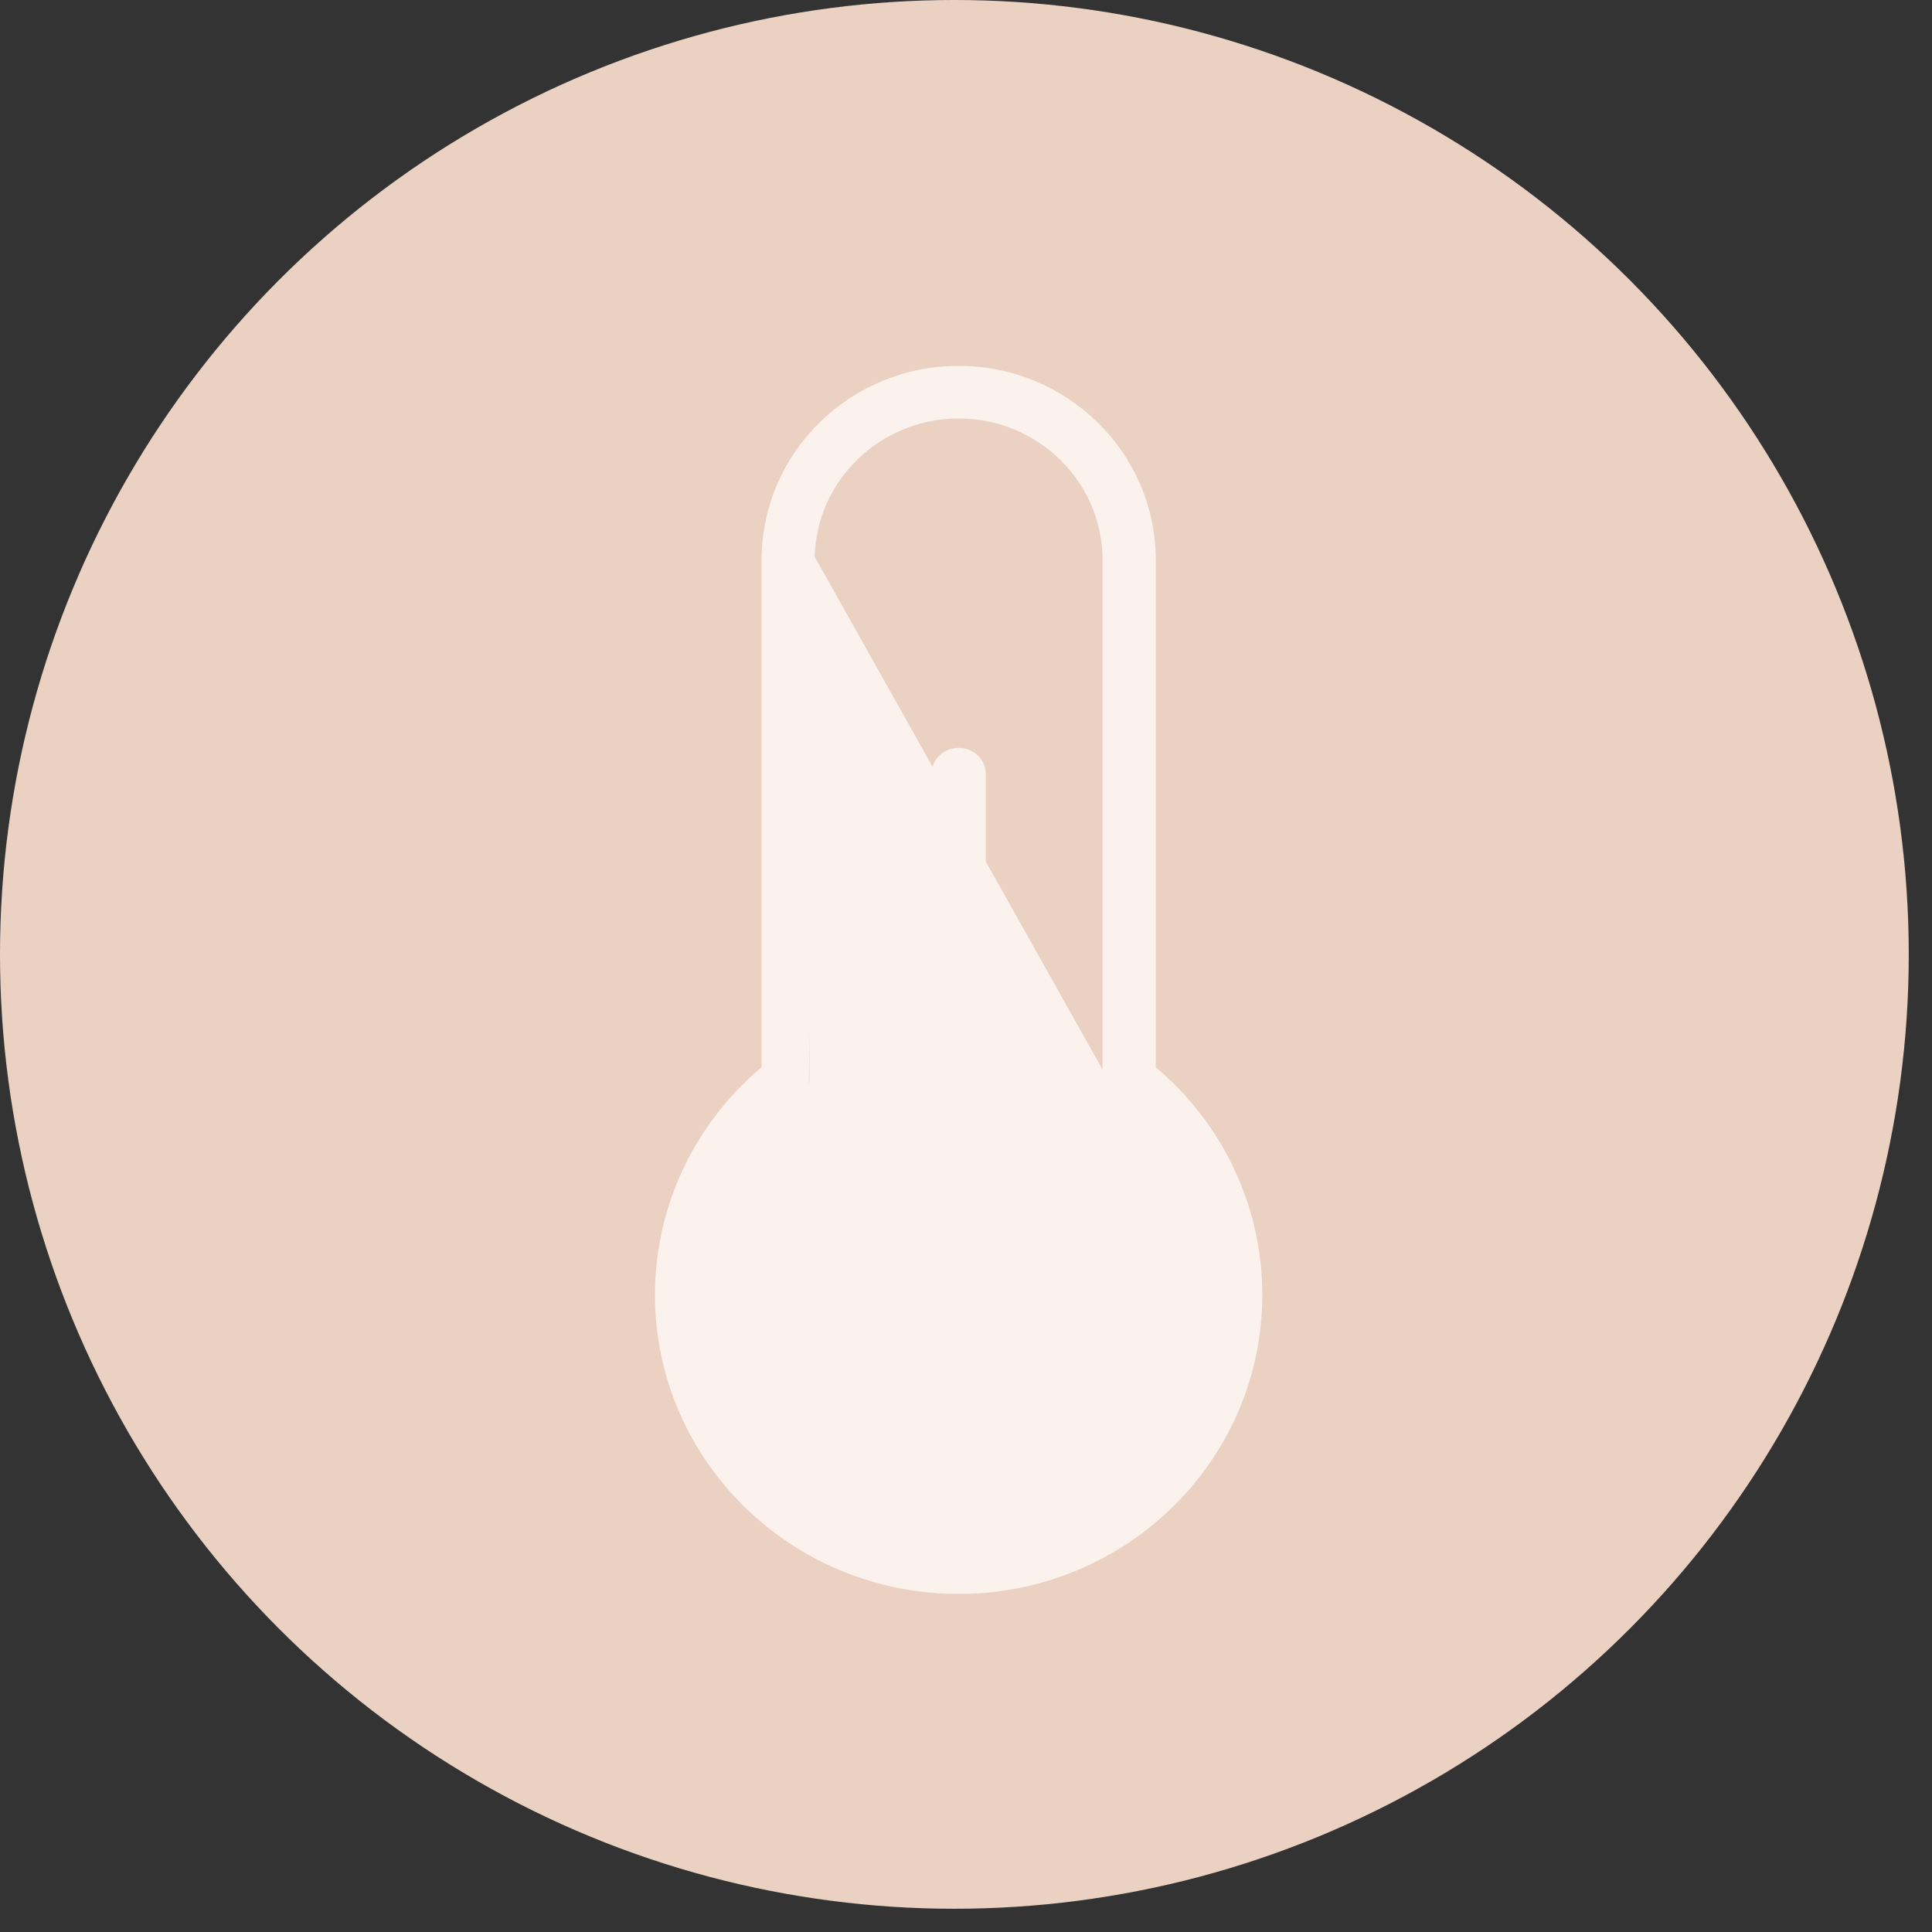
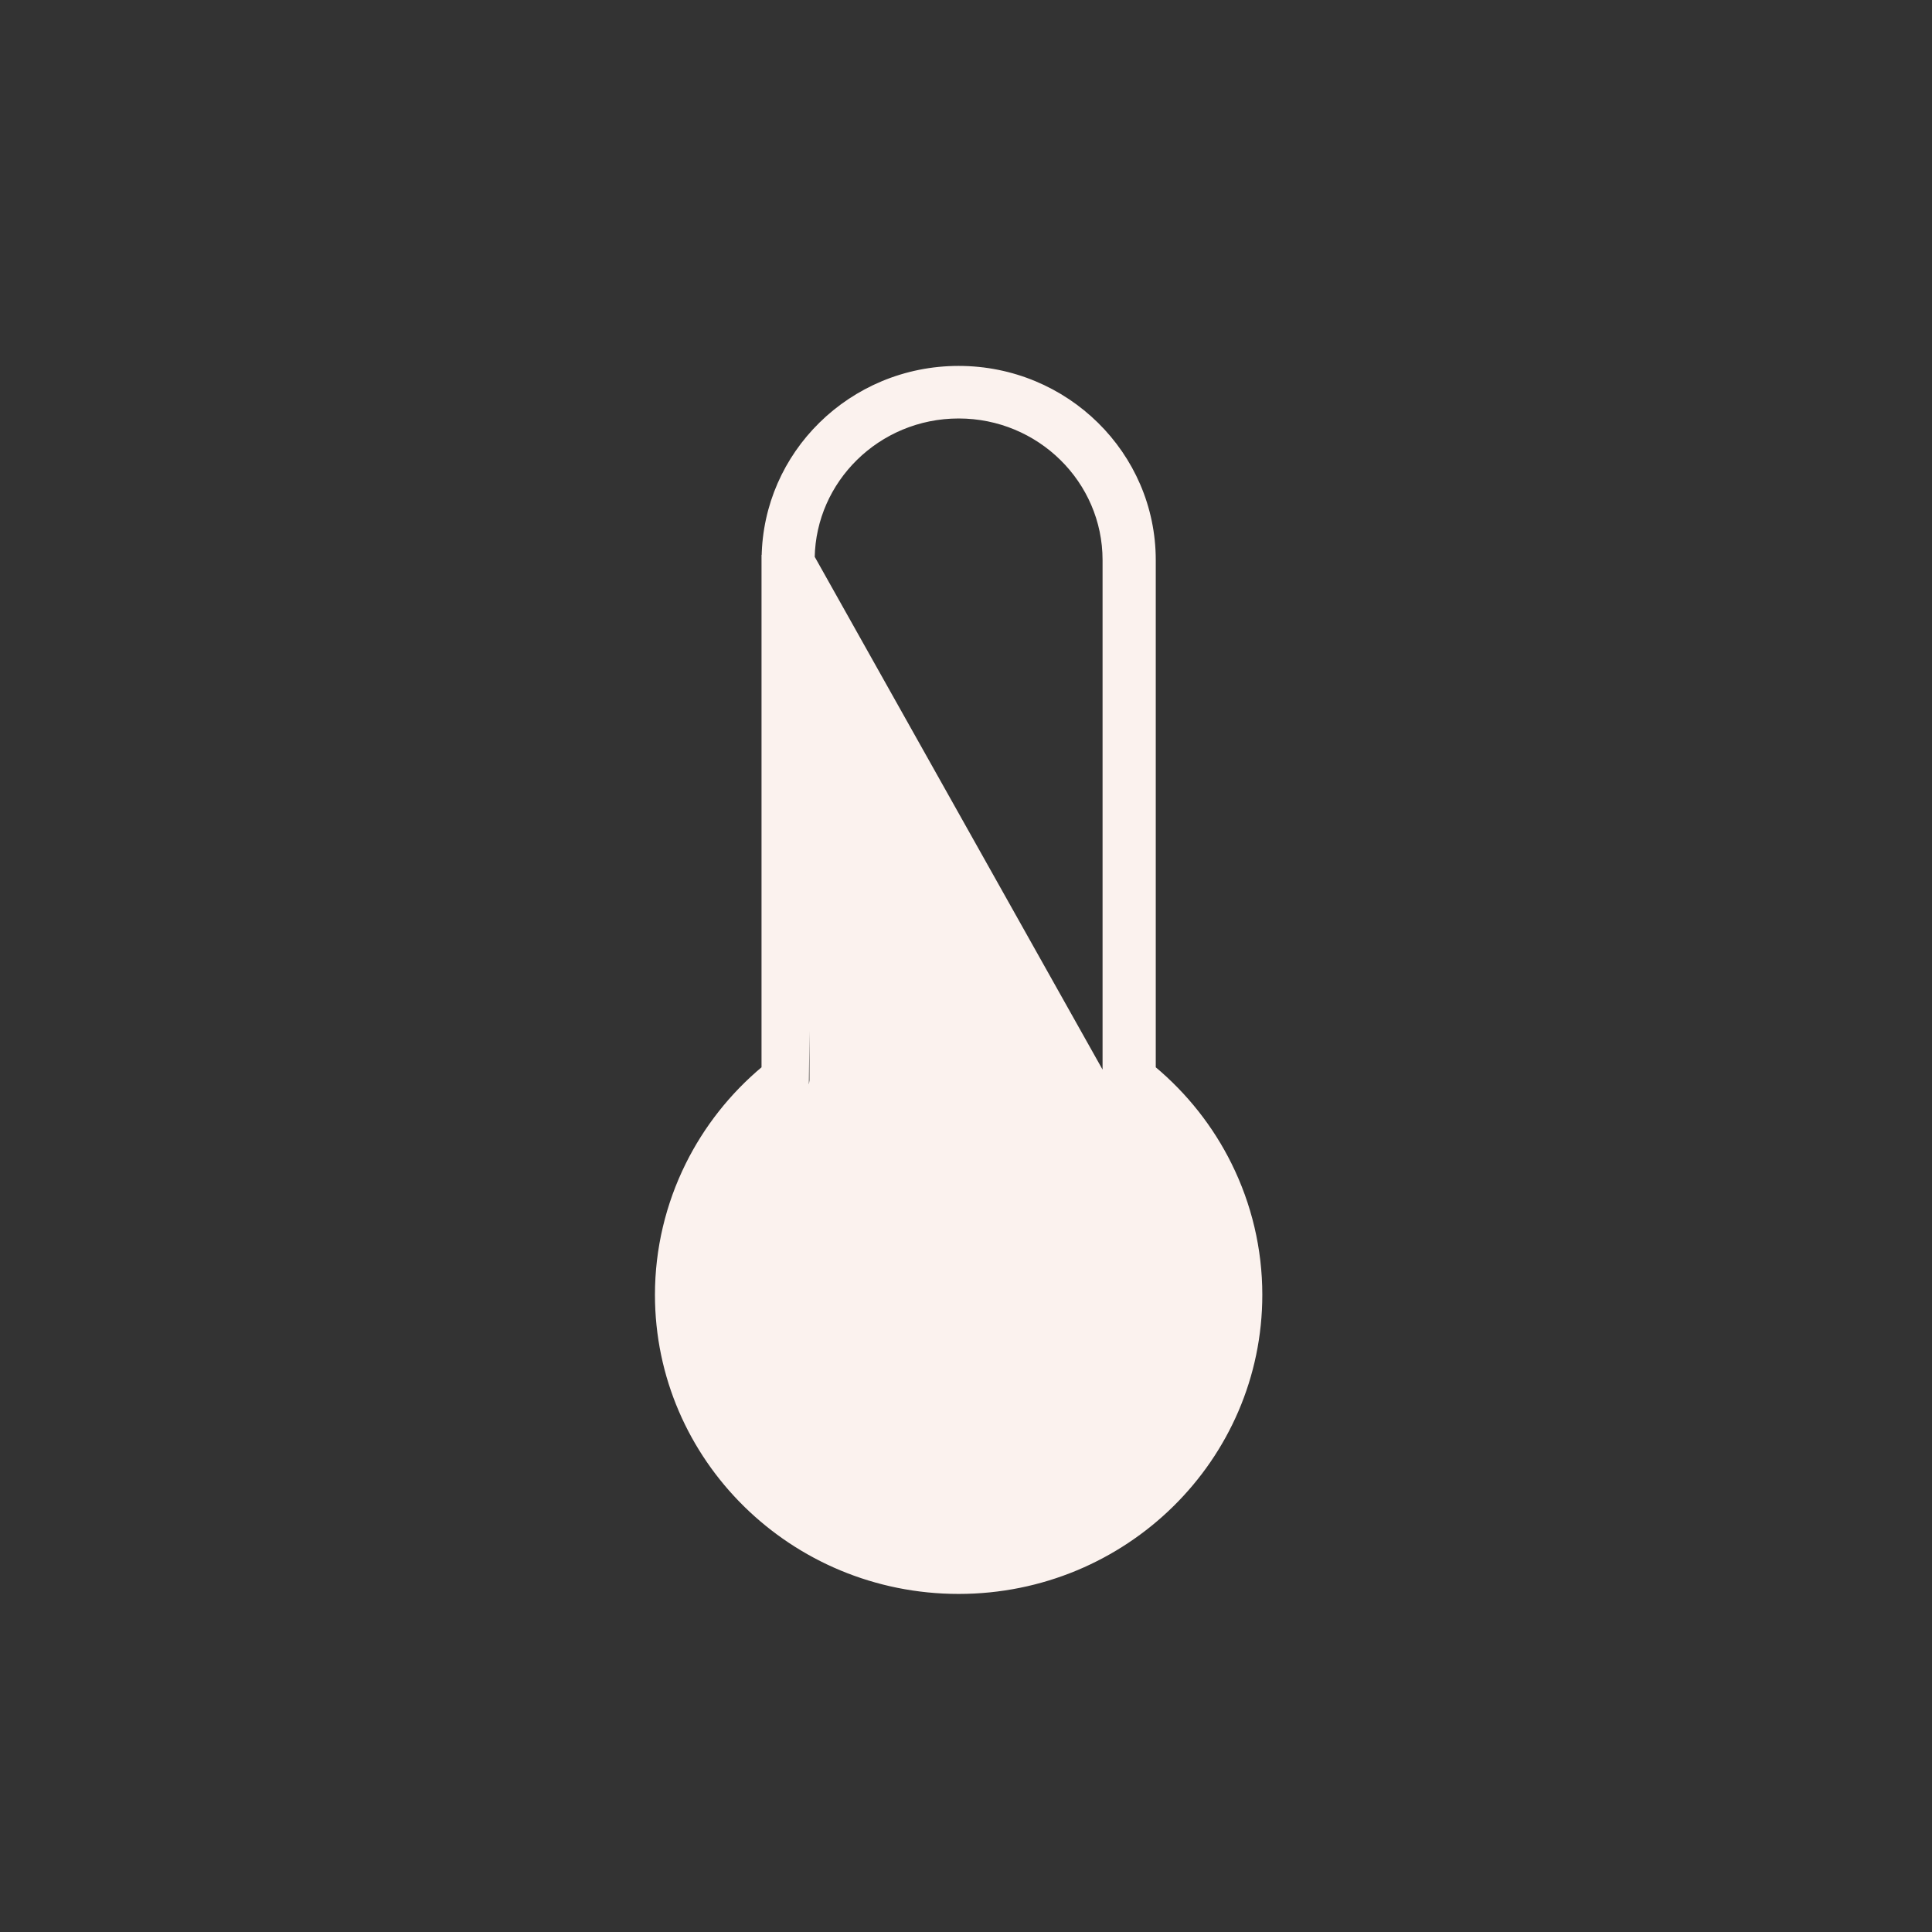
<svg xmlns="http://www.w3.org/2000/svg" width="73" height="73" viewBox="0 0 73 73" fill="none">
  <rect x="0" y="0" width="73" height="73" fill="#333333" stroke="none" />
-   <circle cx="36.061" cy="36.061" r="36.061" fill="#EBD1C2" />
  <path d="M30.683 21.064H30.685V21.164V40.799V40.899H30.677C30.657 41.074 30.584 41.244 30.458 41.386L30.683 21.064ZM30.683 21.064C30.71 19.602 31.325 18.276 32.307 17.31L32.307 17.31C33.309 16.323 34.693 15.712 36.223 15.712C37.752 15.712 39.136 16.323 40.138 17.31L40.138 17.31C41.14 18.297 41.76 19.659 41.76 21.164V40.799C41.76 41.121 41.931 41.401 42.187 41.558L30.683 21.064ZM28.874 40.374C27.656 41.389 26.684 42.632 26 44.011L26 44.011C25.251 45.522 24.847 47.199 24.847 48.922C24.847 52.017 26.122 54.817 28.18 56.845L28.25 56.774L28.18 56.845C30.238 58.872 33.082 60.126 36.222 60.126C39.362 60.126 42.205 58.872 44.264 56.845L44.194 56.774L44.264 56.845C46.322 54.817 47.596 52.017 47.596 48.922C47.596 47.199 47.193 45.522 46.444 44.011C45.761 42.632 44.788 41.389 43.57 40.374V21.164C43.57 19.165 42.747 17.355 41.417 16.046C40.087 14.736 38.25 13.926 36.222 13.926C34.193 13.926 32.357 14.736 31.027 16.046C29.721 17.332 28.905 19.103 28.878 21.064H28.874V21.164V40.374Z" fill="#FBF2EE" stroke="#FBF2EE" stroke-width="0.2" />
-   <path d="M39.428 48.977V49.023C39.416 49.847 39.061 50.593 38.491 51.137C37.911 51.69 37.109 52.033 36.222 52.033C35.334 52.033 34.532 51.69 33.952 51.137C33.372 50.583 33.014 49.82 33.014 48.977C33.014 48.134 33.372 47.37 33.952 46.817C34.528 46.267 35.321 45.925 36.201 45.919C36.201 45.919 36.201 45.919 36.201 45.919H36.243C36.243 45.919 36.243 45.919 36.243 45.919C37.122 45.925 37.915 46.267 38.491 46.817C39.072 47.371 39.428 48.134 39.428 48.977ZM39.799 45.556L39.799 45.556C39.09 44.88 38.174 44.404 37.149 44.223V29.247C37.149 28.751 36.729 28.358 36.222 28.358C35.715 28.358 35.295 28.751 35.295 29.247V44.223C34.27 44.404 33.353 44.88 32.644 45.556L32.644 45.556C31.728 46.431 31.161 47.641 31.161 48.977C31.161 50.314 31.728 51.524 32.644 52.398L32.713 52.326L32.644 52.398C33.56 53.273 34.826 53.812 36.222 53.812C37.617 53.812 38.882 53.273 39.799 52.398L39.799 52.398C40.715 51.523 41.282 50.313 41.282 48.977C41.282 47.641 40.715 46.431 39.799 45.556Z" fill="#FBF2EE" stroke="#FBF2EE" stroke-width="0.2" />
</svg>